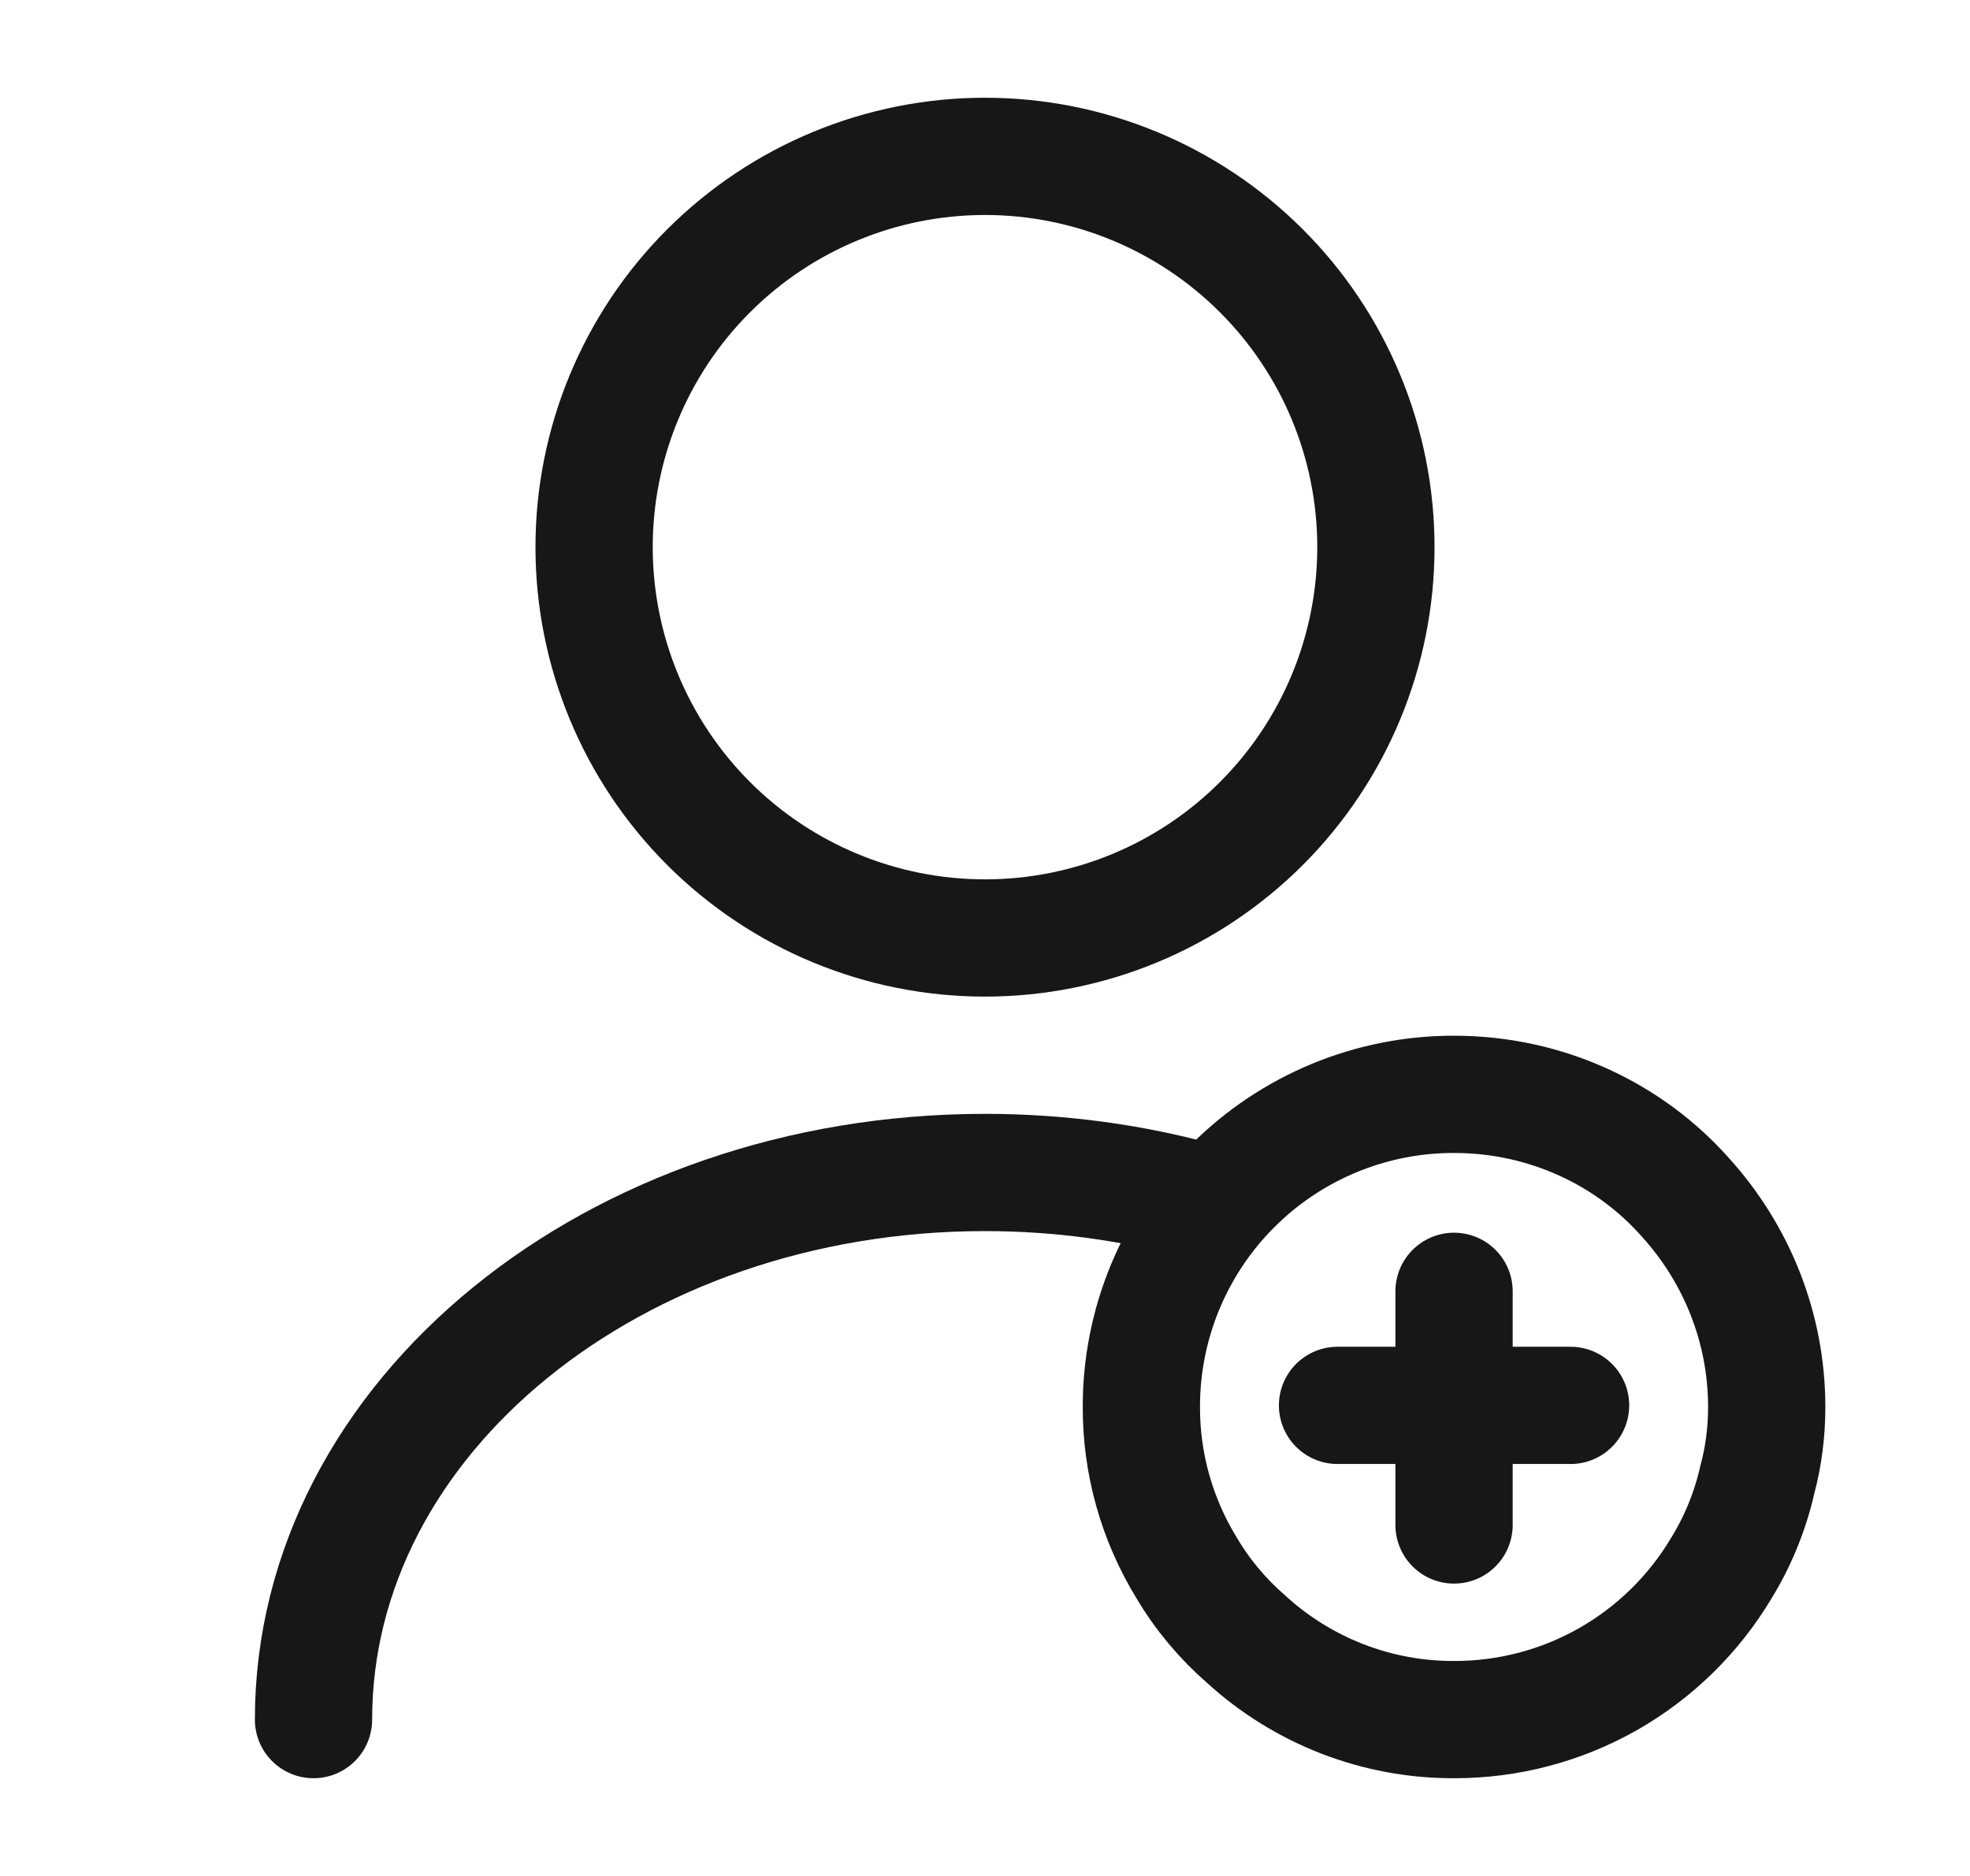
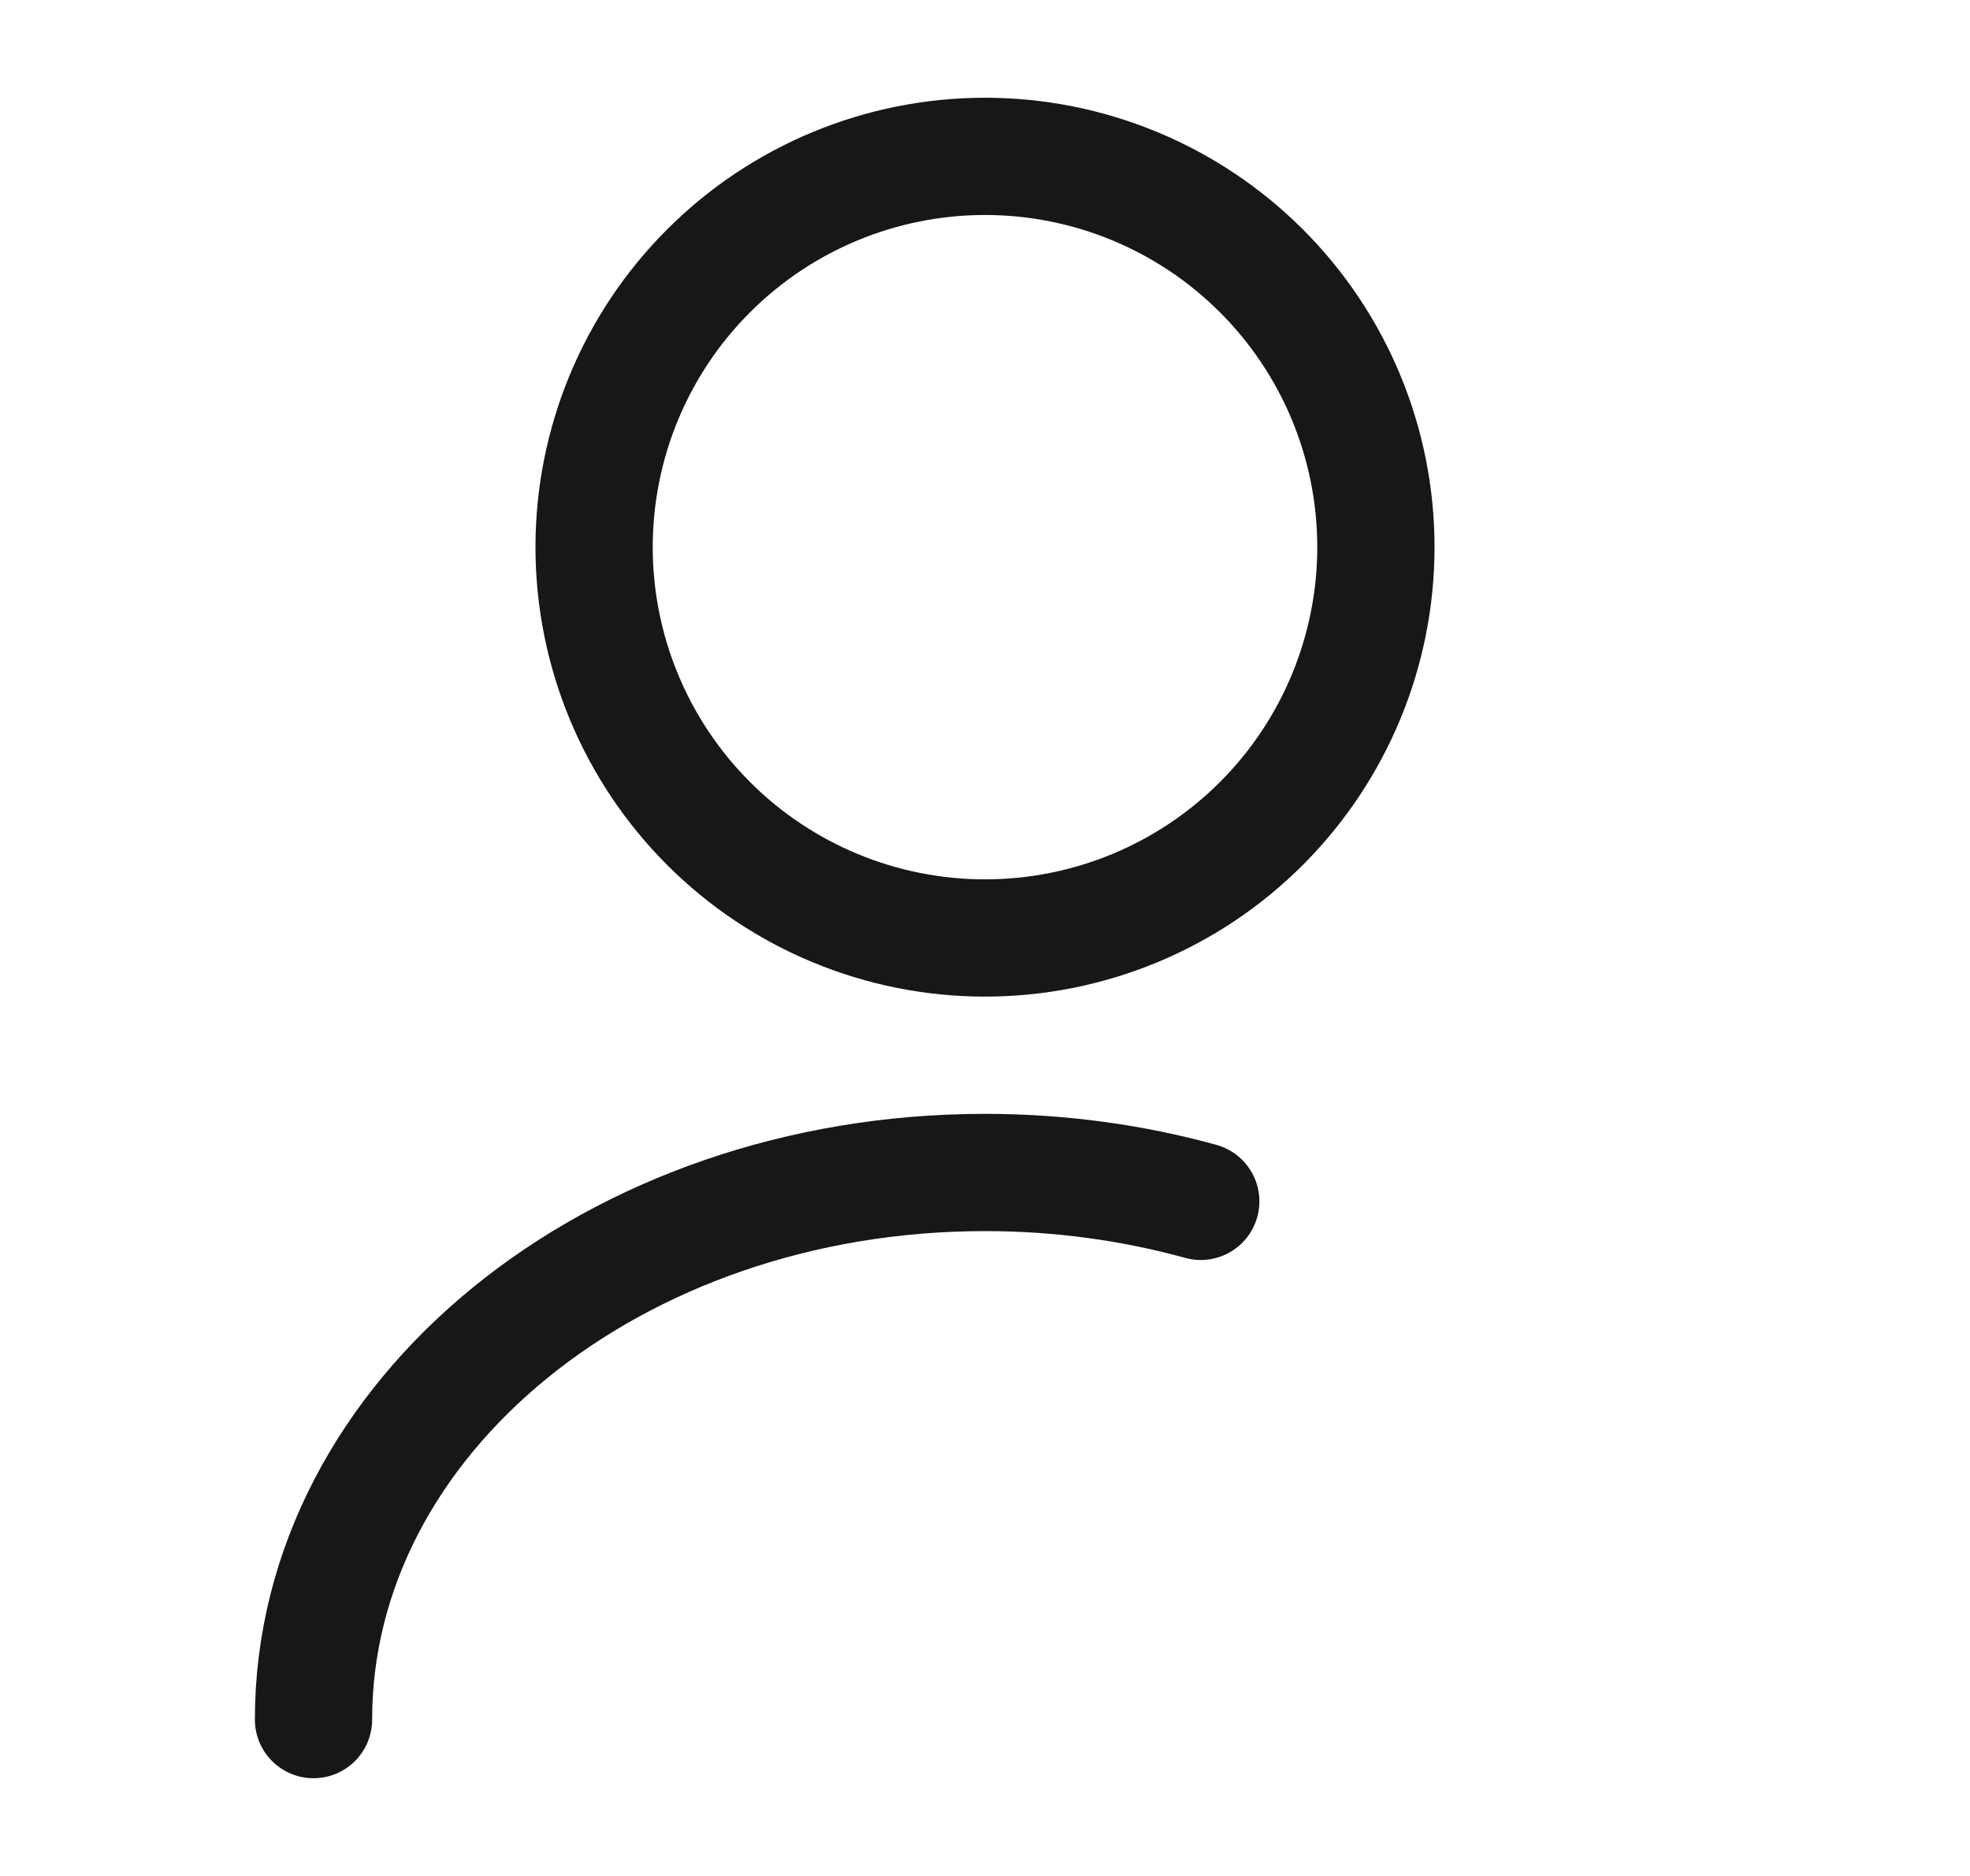
<svg xmlns="http://www.w3.org/2000/svg" width="21" height="20" viewBox="0 0 21 20" fill="none">
  <path d="M3.342 18.333C3.342 15.108 6.55 12.5 10.5 12.5C11.3 12.5 12.075 12.608 12.8 12.808M10.5 10C11.605 10 12.665 9.561 13.446 8.78C14.228 7.998 14.667 6.938 14.667 5.833C14.667 4.728 14.228 3.668 13.446 2.887C12.665 2.106 11.605 1.667 10.5 1.667C9.395 1.667 8.335 2.106 7.554 2.887C6.772 3.668 6.333 4.728 6.333 5.833C6.333 6.938 6.772 7.998 7.554 8.78C8.335 9.561 9.395 10 10.5 10Z" stroke="#171717" stroke-width="1.25" stroke-linecap="round" stroke-linejoin="round" />
-   <path d="M16.742 14.983H14.258M15.5 13.767V16.258M18.833 15C18.833 15.267 18.8 15.525 18.733 15.775C18.658 16.108 18.525 16.433 18.35 16.717C18.056 17.21 17.639 17.619 17.139 17.903C16.64 18.186 16.075 18.334 15.5 18.333C14.68 18.336 13.888 18.029 13.283 17.475C13.033 17.258 12.817 17 12.65 16.717C12.333 16.2 12.165 15.606 12.167 15C12.166 14.562 12.252 14.128 12.419 13.724C12.587 13.319 12.832 12.951 13.142 12.642C13.451 12.332 13.819 12.087 14.224 11.919C14.628 11.752 15.062 11.666 15.5 11.667C16.483 11.667 17.375 12.092 17.975 12.775C18.508 13.367 18.833 14.15 18.833 15Z" stroke="#171717" stroke-width="1.25" stroke-miterlimit="10" stroke-linecap="round" stroke-linejoin="round" />
</svg>